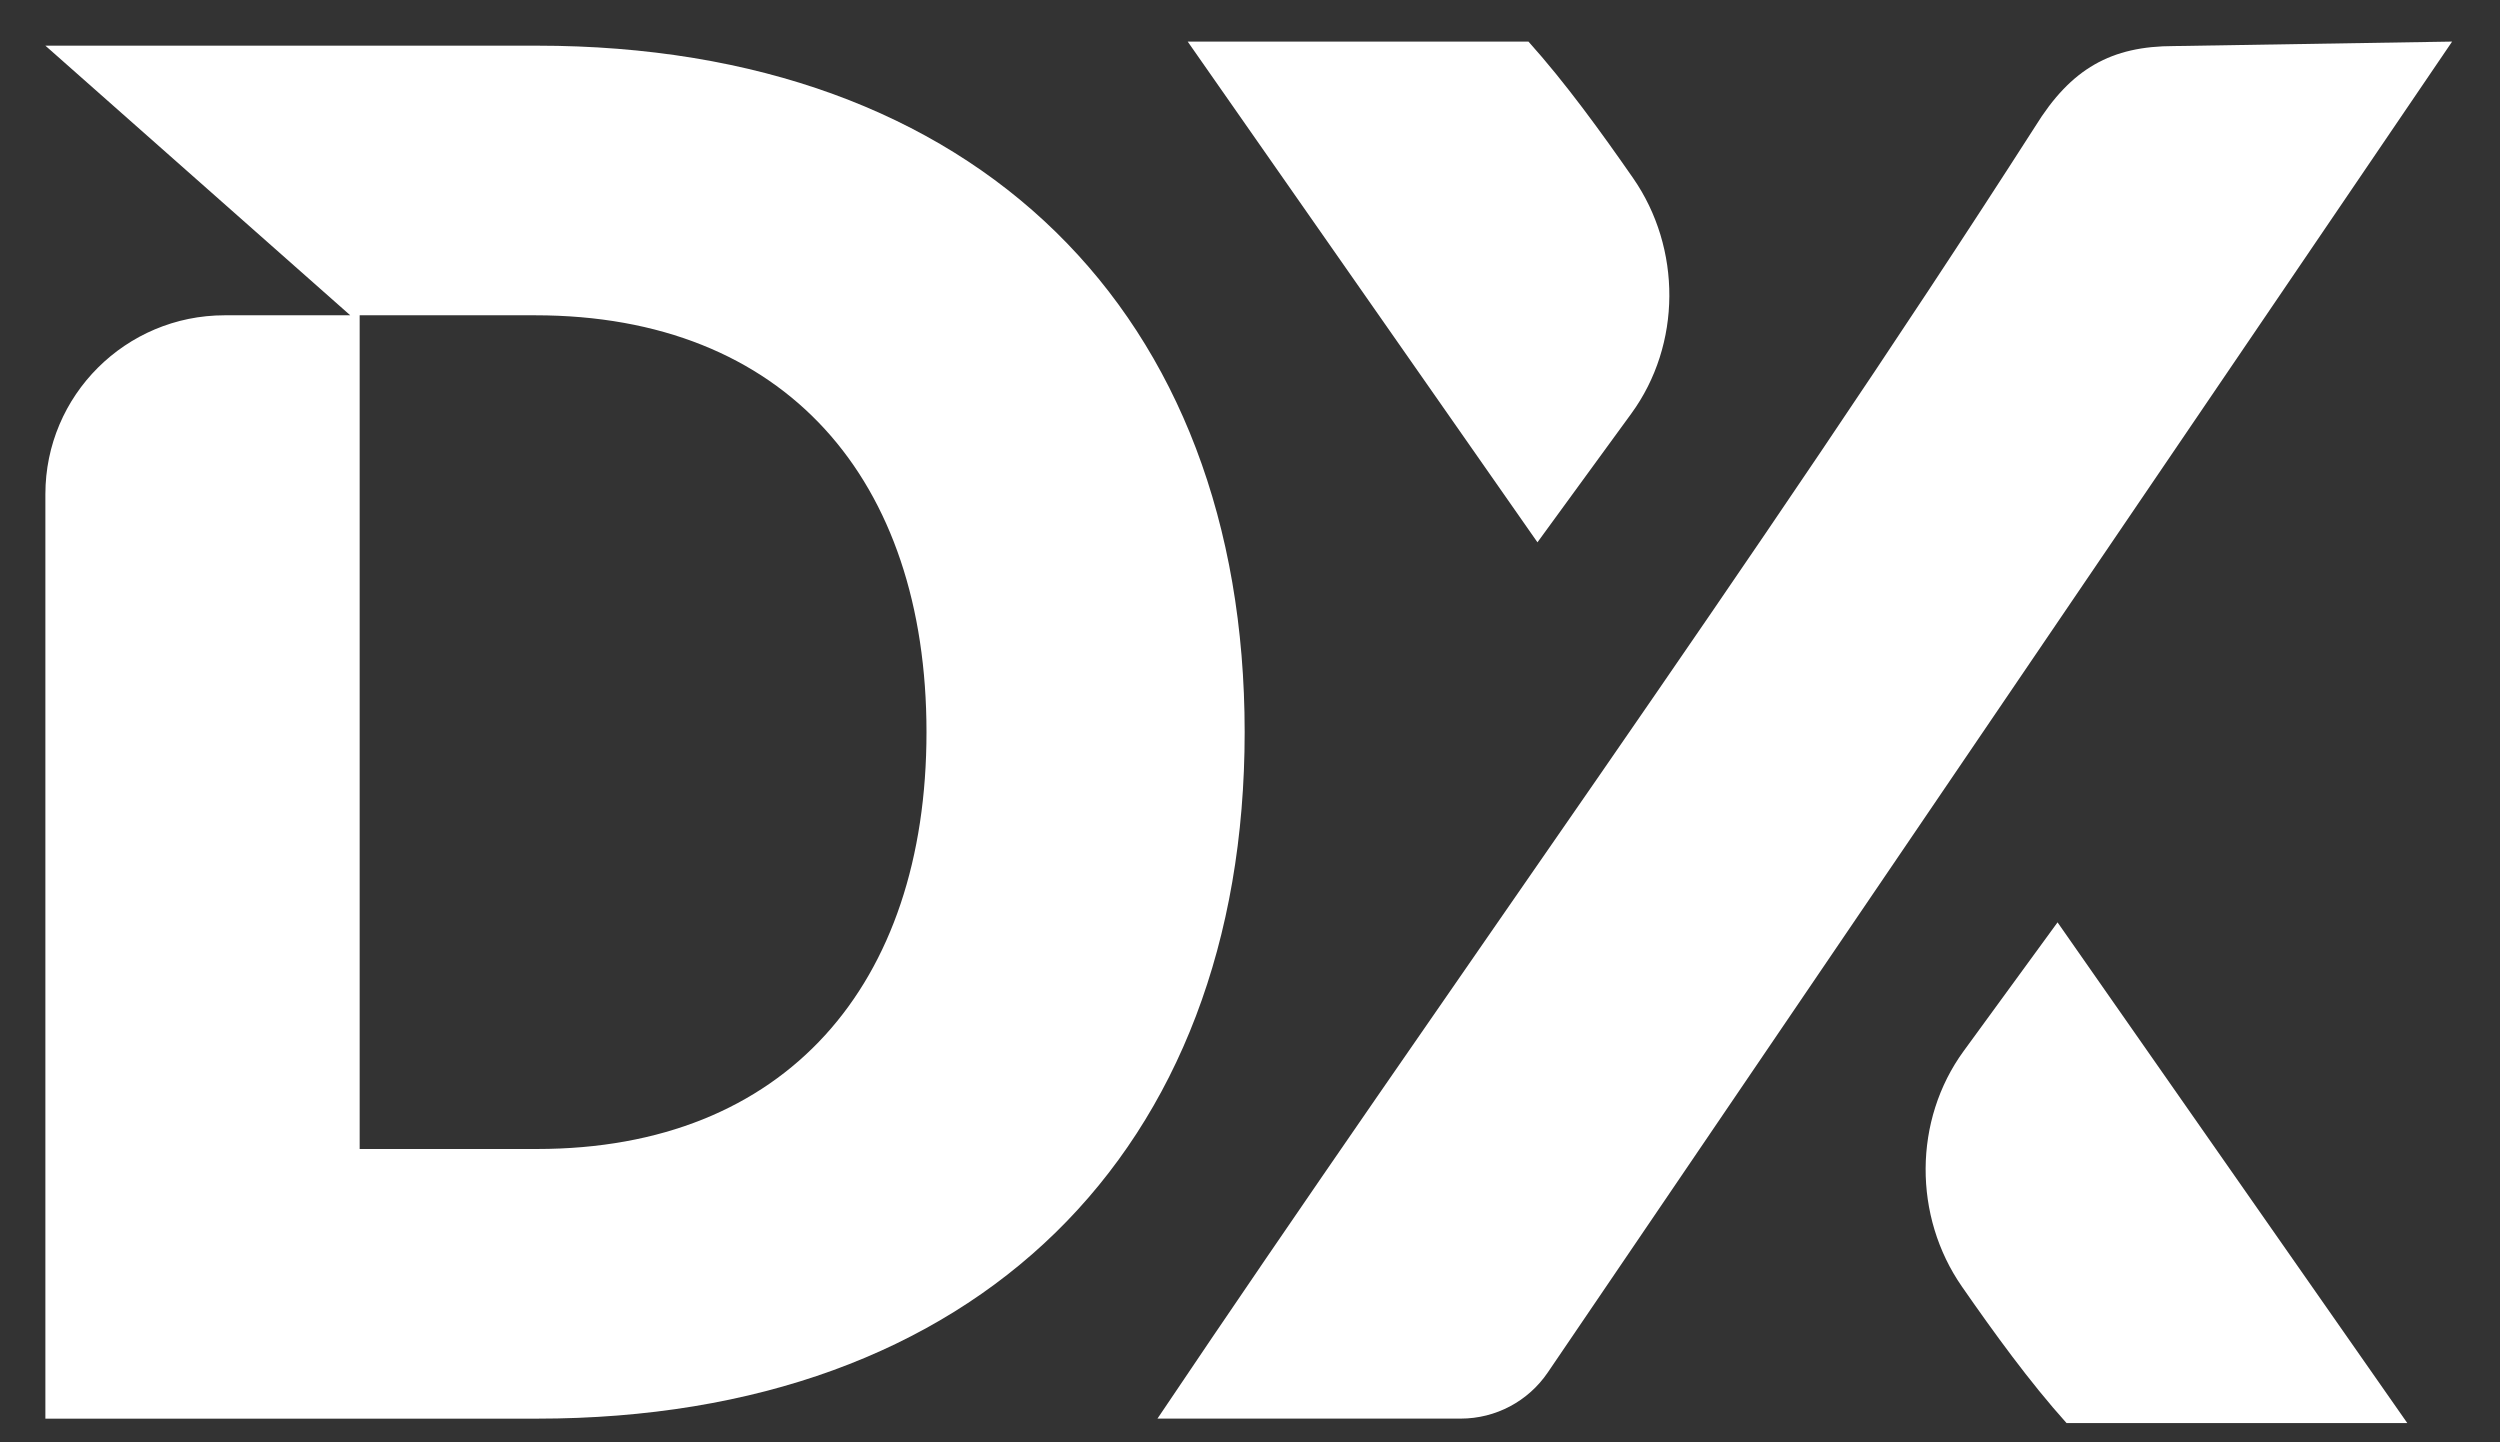
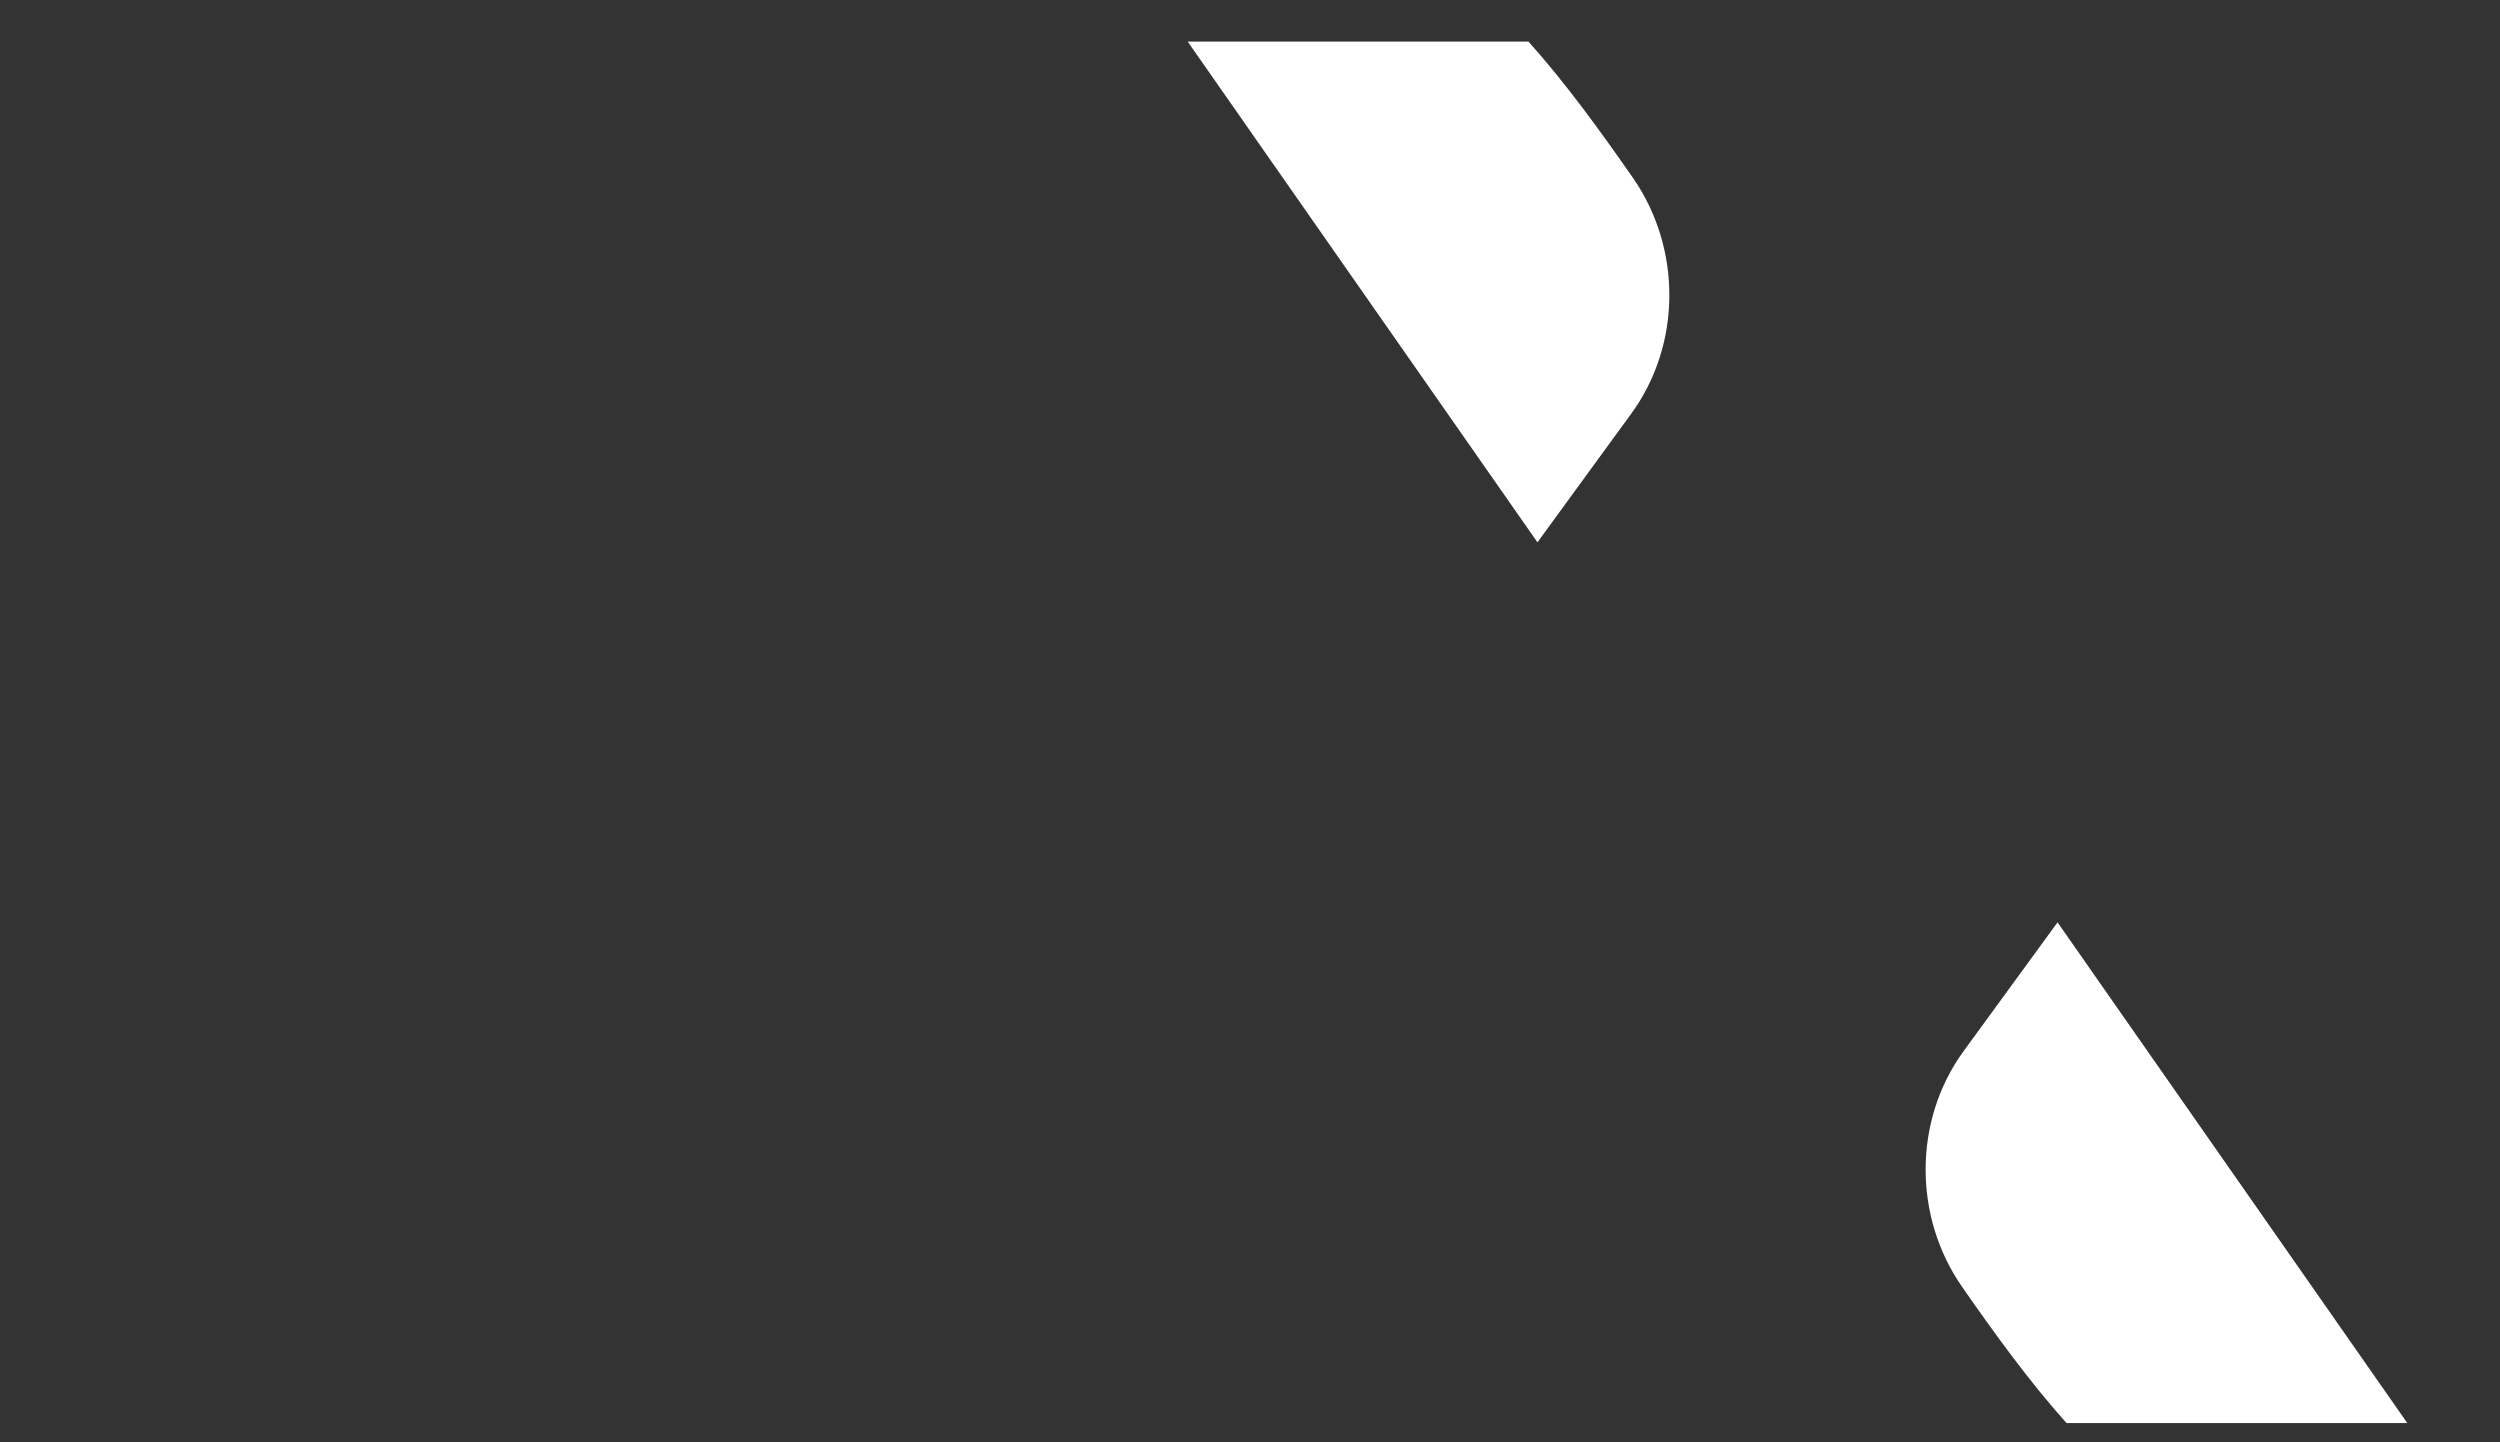
<svg xmlns="http://www.w3.org/2000/svg" width="52" height="30" viewBox="0 0 52 30" fill="none">
  <rect x="0" y="0" width="52" height="30" fill="#333333" stroke="none" />
  <path d="M42.797 19.185L50.072 29.6H42.984C42.215 28.744 41.469 27.713 40.808 26.761C39.794 25.301 39.797 23.298 40.844 21.862L42.797 19.185Z" fill="white" />
  <path d="M31.979 11.28L24.704 0.865L31.792 0.865C32.561 1.721 33.307 2.752 33.968 3.704C34.981 5.163 34.979 7.167 33.931 8.603L31.979 11.28Z" fill="white" />
-   <path d="M42.331 2.632C43.077 1.423 43.916 0.958 45.222 0.958L51.004 0.865L32.194 28.547C31.786 29.148 31.108 29.507 30.384 29.507H24.075C30.108 20.528 36.495 11.735 42.331 2.632Z" fill="white" />
-   <path d="M0.944 29.508H11.17C20.314 29.508 25.889 23.939 25.889 15.229C25.889 6.518 20.314 0.95 11.17 0.95H0.944L7.285 6.558H4.674C2.614 6.558 0.944 8.224 0.944 10.278V23.899V29.508ZM7.481 23.899V6.558H11.13C16.344 6.558 19.271 9.979 19.271 15.229C19.271 20.479 16.344 23.899 11.17 23.899H7.481Z" fill="white" />
</svg>